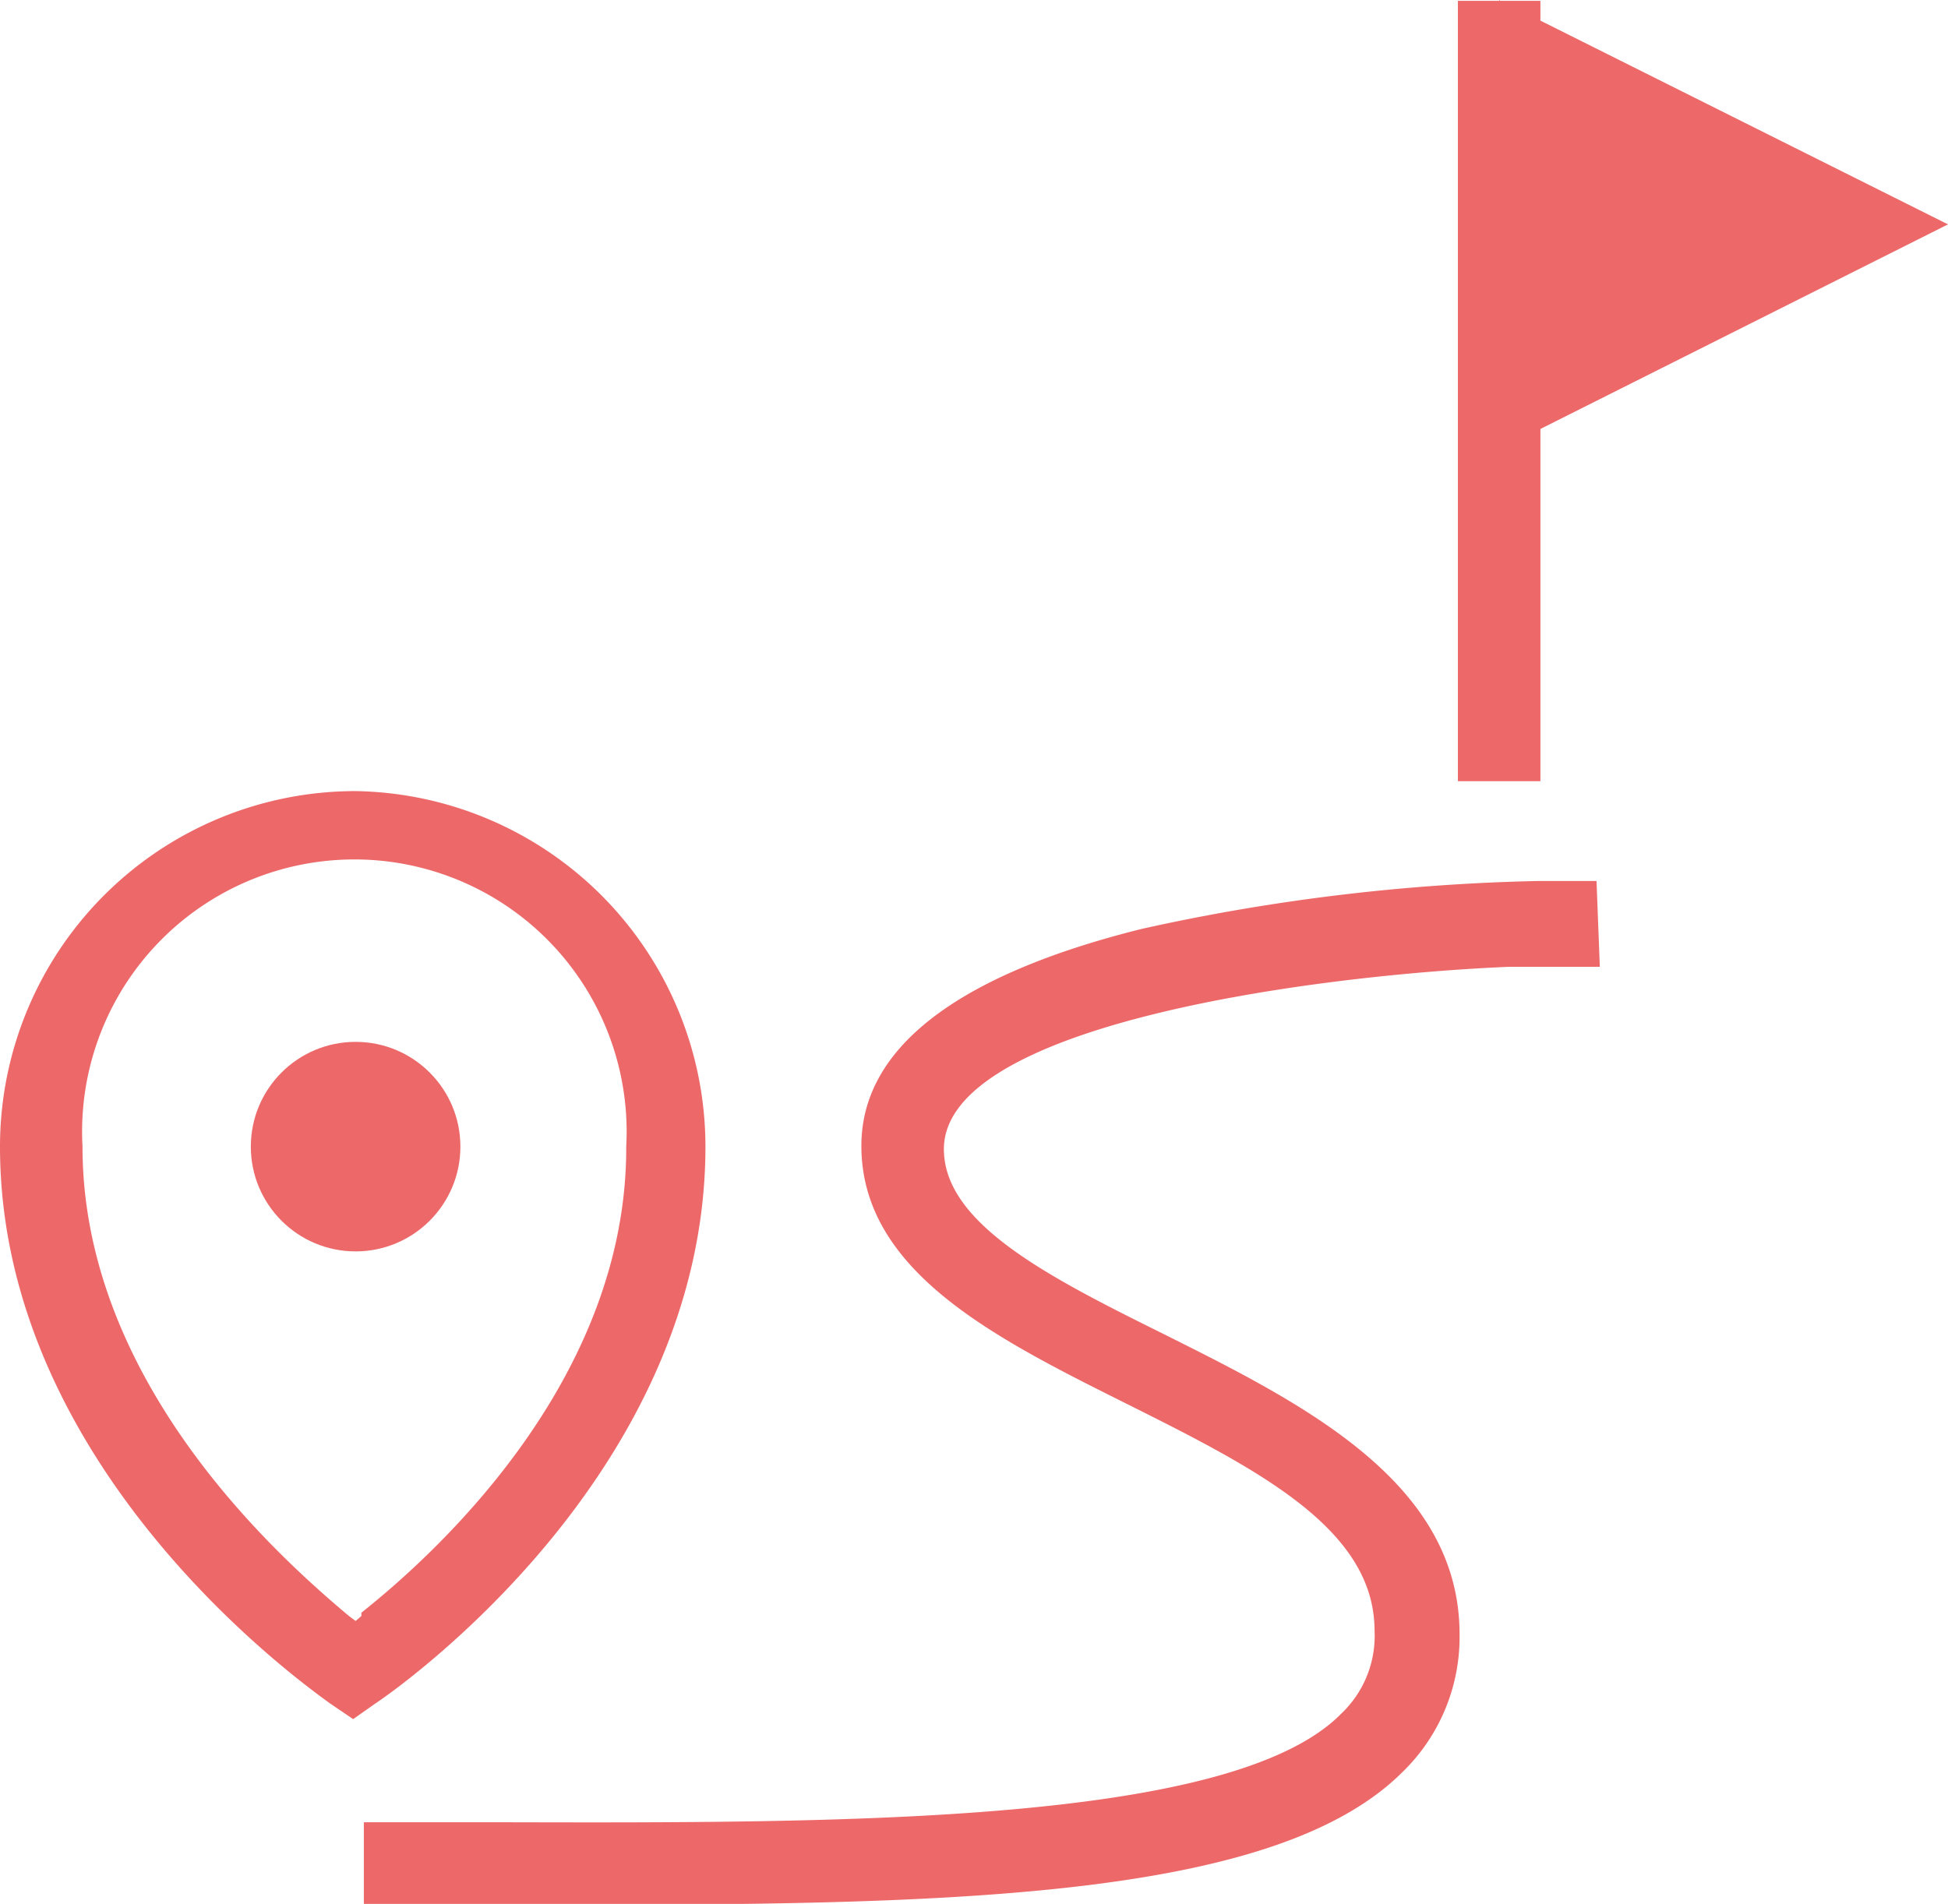
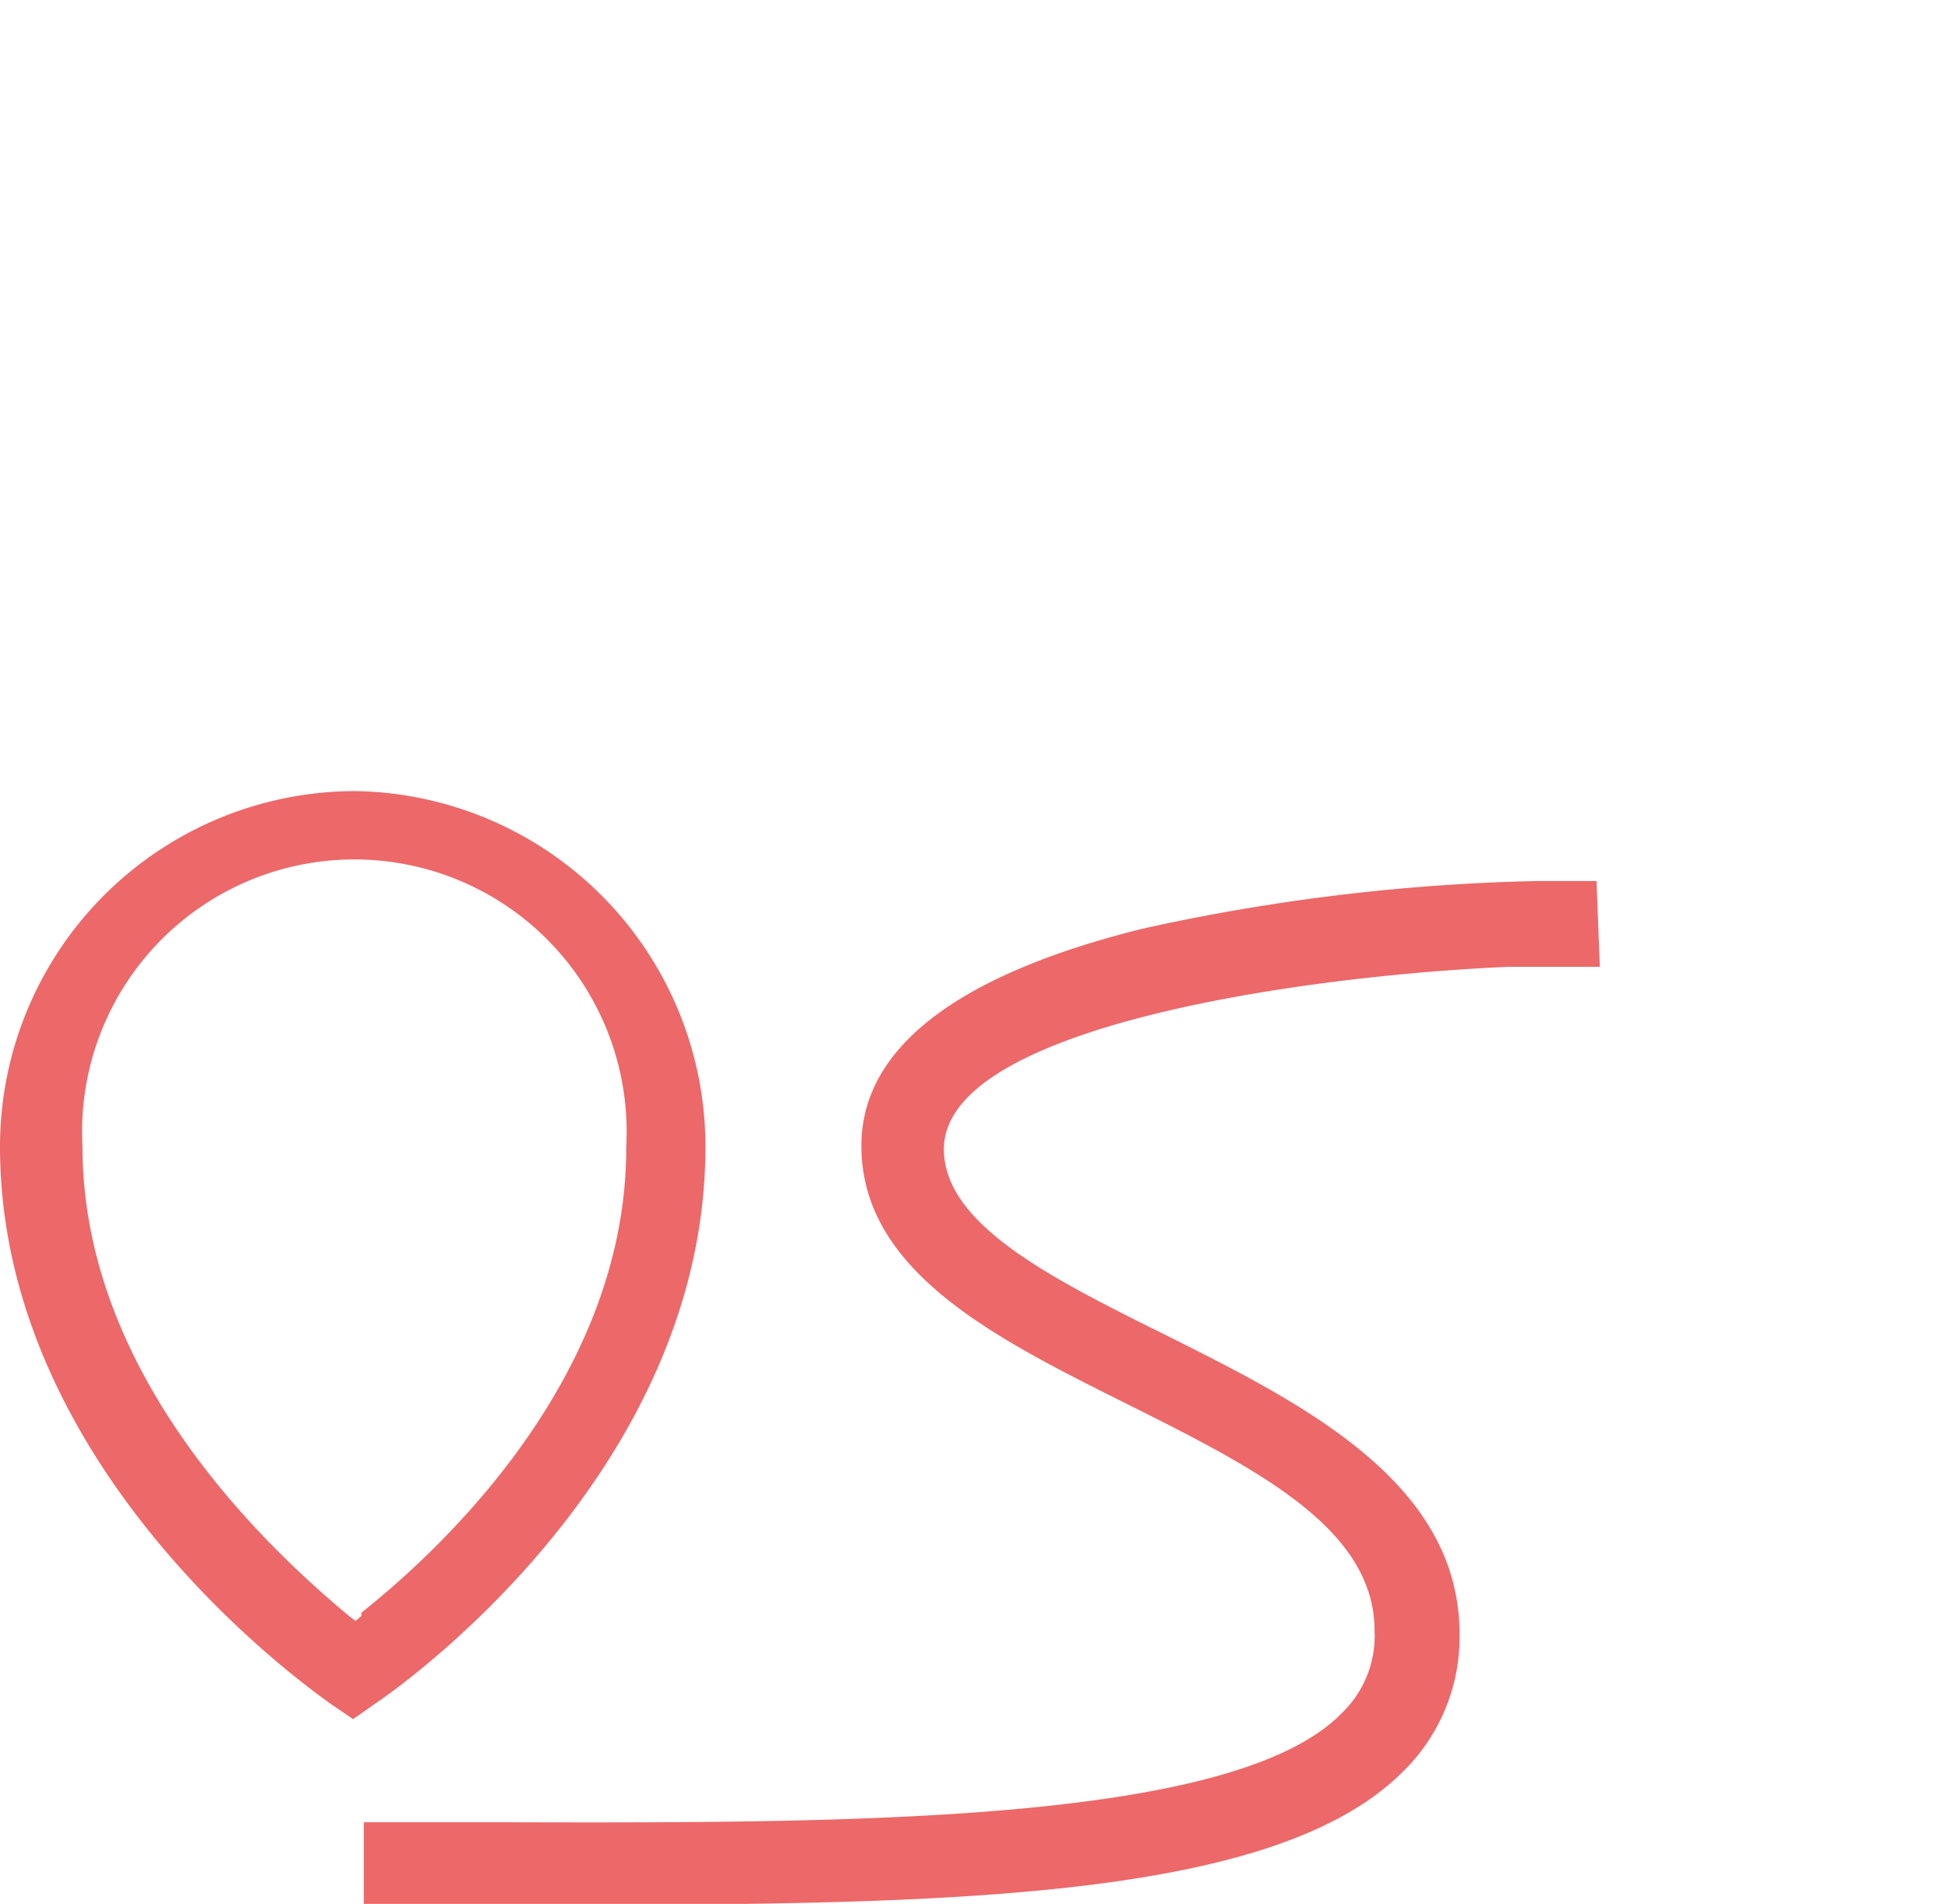
<svg xmlns="http://www.w3.org/2000/svg" viewBox="0 0 23.61 23.08">
  <defs>
    <style>.cls-1{fill:#ed6869;}</style>
  </defs>
  <g id="Layer_2" data-name="Layer 2">
    <g id="Layer_1-2" data-name="Layer 1">
-       <path class="cls-1" d="M4.31,9.59A4.31,4.31,0,0,0,0,13.9c0,4,3.86,6.64,4,6.75l.28.19.27-.19c.17-.11,4-2.74,4-6.75A4.31,4.31,0,0,0,4.31,9.59Zm.07,10-.07.06-.08-.06C3.26,18.78,1,16.69,1,13.9a3.3,3.3,0,1,1,6.59,0C7.6,16.69,5.35,18.78,4.38,19.55Z" />
-       <circle class="cls-1" cx="4.31" cy="13.9" r="1.27" />
+       <path class="cls-1" d="M4.31,9.59A4.31,4.31,0,0,0,0,13.9c0,4,3.86,6.64,4,6.75l.28.19.27-.19c.17-.11,4-2.74,4-6.75A4.31,4.31,0,0,0,4.31,9.59m.07,10-.07.06-.08-.06C3.26,18.78,1,16.69,1,13.9a3.3,3.3,0,1,1,6.59,0C7.6,16.69,5.35,18.78,4.38,19.55Z" />
      <path class="cls-1" d="M19.35,10.68l-.71,0a24.4,24.4,0,0,0-4.8.58c-2.25.56-3.4,1.45-3.4,2.63,0,1.53,1.64,2.34,3.22,3.13s3,1.51,3,2.75a1.3,1.3,0,0,1-.4,1C14.94,22.12,10.2,22.1,6,22.09H4.41v1H7.13c4.68,0,8.38-.12,9.87-1.61a2.28,2.28,0,0,0,.69-1.67c0-1.85-1.91-2.8-3.59-3.64-1.37-.68-2.66-1.33-2.66-2.24,0-1.51,4.48-2.11,6.85-2.21l1.1,0Z" />
-       <polygon class="cls-1" points="23.61 2.72 18.67 0.25 18.67 0.01 18.18 0.01 18.17 0 18.17 0.01 17.67 0.01 17.67 9.47 18.67 9.47 18.67 5.2 23.61 2.72" />
    </g>
  </g>
</svg>